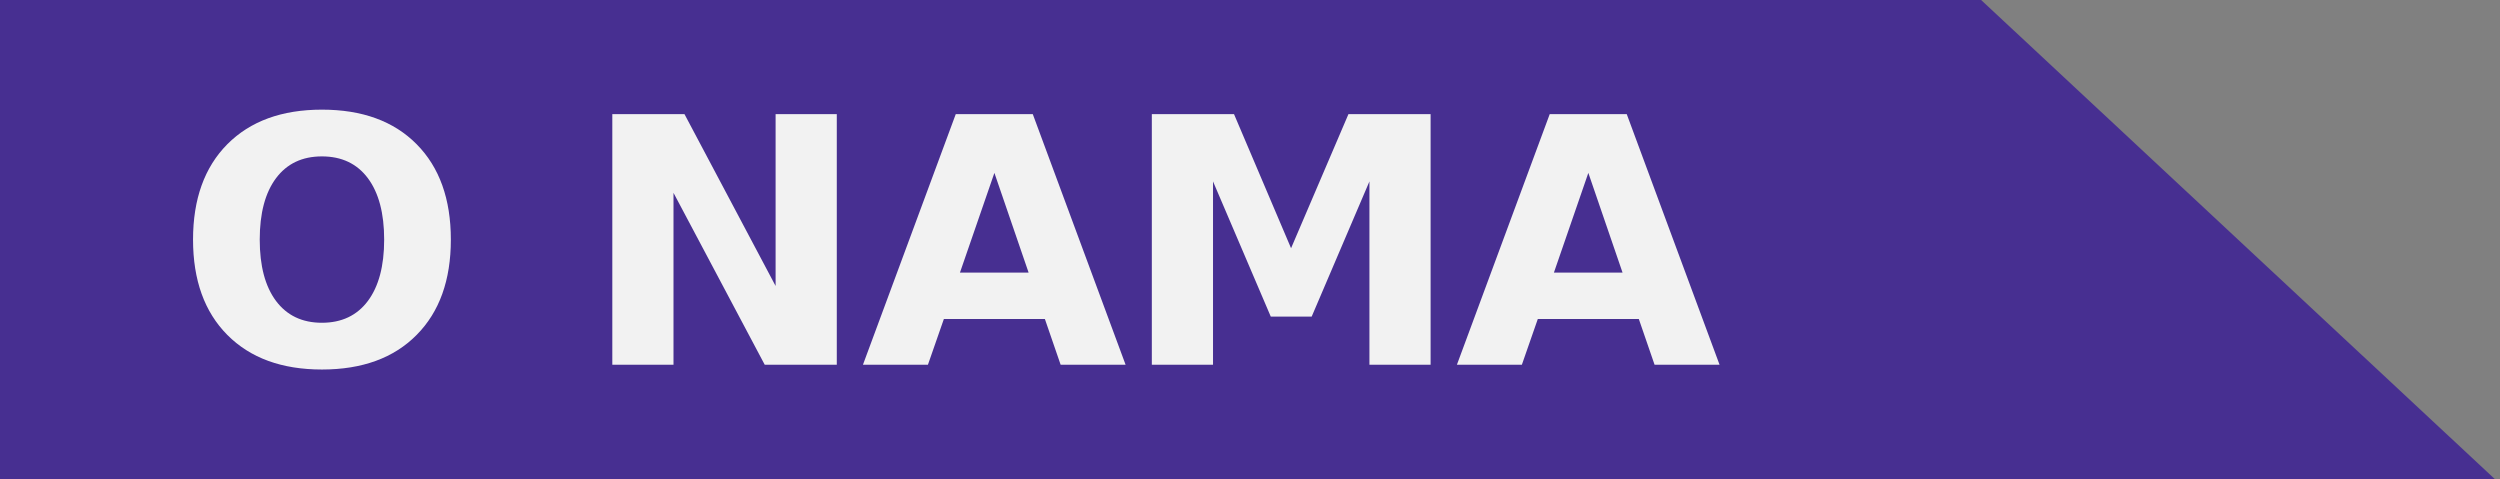
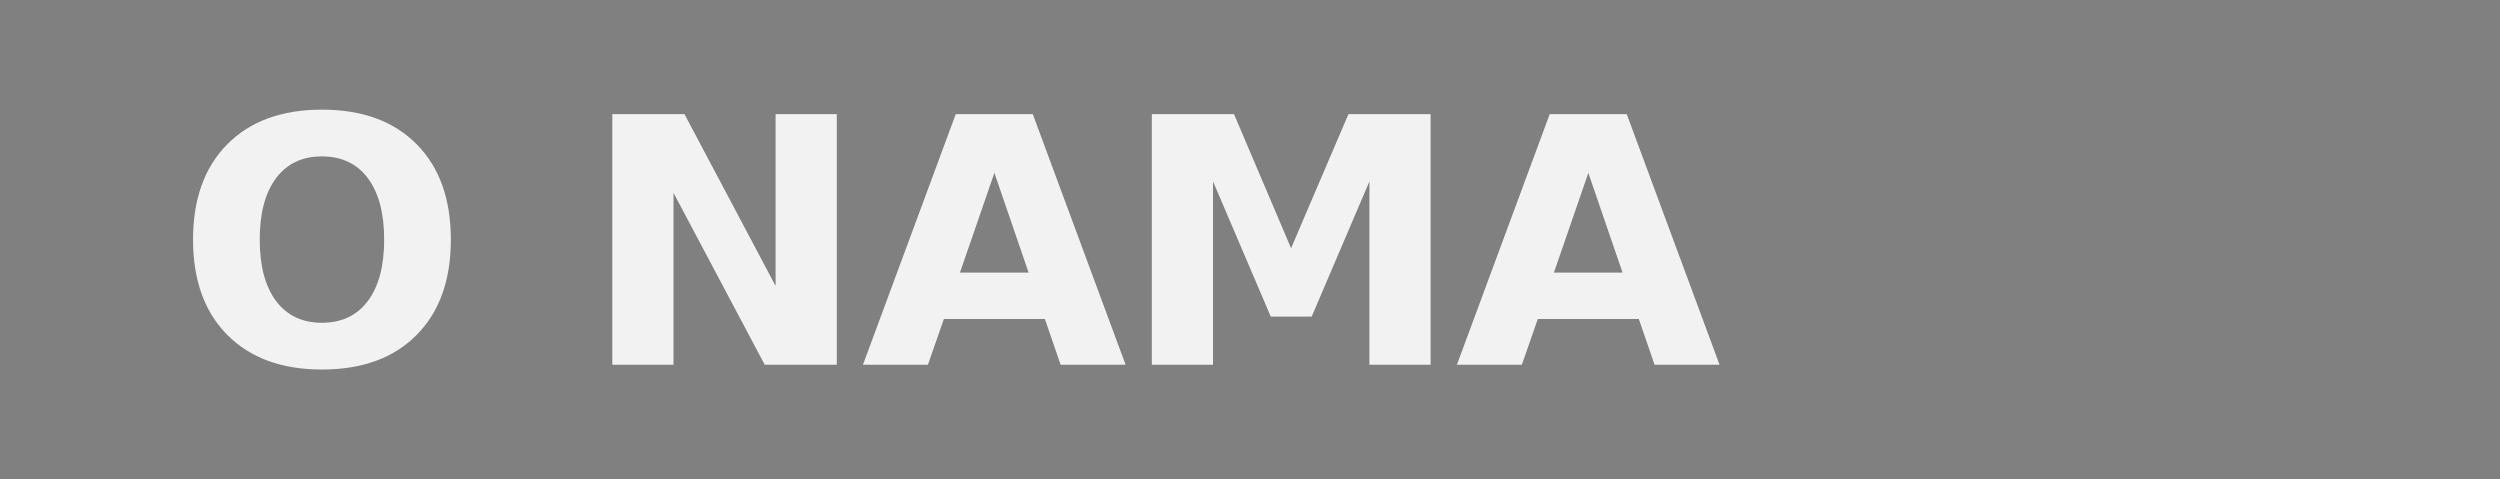
<svg xmlns="http://www.w3.org/2000/svg" xml:space="preserve" width="120px" height="23px" version="1.1" shape-rendering="geometricPrecision" text-rendering="geometricPrecision" image-rendering="optimizeQuality" fill-rule="evenodd" clip-rule="evenodd" viewBox="0 0 120 23">
  <rect x="0" y="0" width="120" height="23" fill="#808080" stroke="none" />
  <g id="Layer_x0020_1">
    <g id="_965385696">
-       <polygon fill="#472F91" points="0,23.227 120,23.227 94.85,-0.227 0,-0.227 " />
-       <path fill="#F2F2F2" fill-rule="nonzero" d="M15.451 7.507c-0.946,0 -1.68,0.349 -2.203,1.048 -0.52,0.698 -0.781,1.68 -0.781,2.947 0,1.265 0.261,2.245 0.781,2.943 0.523,0.698 1.257,1.048 2.203,1.048 0.949,0 1.686,-0.35 2.208,-1.048 0.52,-0.698 0.781,-1.678 0.781,-2.943 0,-1.267 -0.261,-2.249 -0.781,-2.947 -0.522,-0.699 -1.259,-1.048 -2.208,-1.048zm0.003 -2.244c1.933,0 3.448,0.553 4.543,1.658 1.097,1.106 1.644,2.634 1.644,4.581 0,1.945 -0.547,3.471 -1.644,4.576 -1.095,1.106 -2.61,1.659 -4.543,1.659 -1.928,0 -3.44,-0.553 -4.541,-1.659 -1.097,-1.105 -1.647,-2.631 -1.647,-4.576 0,-1.947 0.55,-3.475 1.647,-4.581 1.101,-1.105 2.613,-1.658 4.541,-1.658zm13.937 0.214l3.463 0 4.375 8.25 0 -8.25 2.937 0 0 12.029 -3.46 0 -4.378 -8.25 0 8.25 -2.937 0 0 -12.029zm20.763 9.834l-4.848 0 -0.765 2.195 -3.119 0 4.455 -12.029 3.696 0 4.455 12.029 -3.118 0 -0.756 -2.195zm-4.076 -2.227l3.295 0 -1.642 -4.785 -1.653 4.785zm9.21 -7.607l3.944 0 2.739 6.438 2.755 -6.438 3.943 0 0 12.029 -2.936 0 0 -8.798 -2.772 6.488 -1.964 0 -2.772 -6.488 0 8.798 -2.937 0 0 -12.029zm23.375 9.834l-4.848 0 -0.765 2.195 -3.118 0 4.455 -12.029 3.696 0 4.455 12.029 -3.119 0 -0.756 -2.195zm-4.075 -2.227l3.294 0 -1.642 -4.785 -1.652 4.785z" />
+       <path fill="#F2F2F2" fill-rule="nonzero" d="M15.451 7.507c-0.946,0 -1.68,0.349 -2.203,1.048 -0.52,0.698 -0.781,1.68 -0.781,2.947 0,1.265 0.261,2.245 0.781,2.943 0.523,0.698 1.257,1.048 2.203,1.048 0.949,0 1.686,-0.35 2.208,-1.048 0.52,-0.698 0.781,-1.678 0.781,-2.943 0,-1.267 -0.261,-2.249 -0.781,-2.947 -0.522,-0.699 -1.259,-1.048 -2.208,-1.048zm0.003 -2.244c1.933,0 3.448,0.553 4.543,1.658 1.097,1.106 1.644,2.634 1.644,4.581 0,1.945 -0.547,3.471 -1.644,4.576 -1.095,1.106 -2.61,1.659 -4.543,1.659 -1.928,0 -3.44,-0.553 -4.541,-1.659 -1.097,-1.105 -1.647,-2.631 -1.647,-4.576 0,-1.947 0.55,-3.475 1.647,-4.581 1.101,-1.105 2.613,-1.658 4.541,-1.658zm13.937 0.214l3.463 0 4.375 8.25 0 -8.25 2.937 0 0 12.029 -3.46 0 -4.378 -8.25 0 8.25 -2.937 0 0 -12.029zm20.763 9.834l-4.848 0 -0.765 2.195 -3.119 0 4.455 -12.029 3.696 0 4.455 12.029 -3.118 0 -0.756 -2.195zm-4.076 -2.227l3.295 0 -1.642 -4.785 -1.653 4.785m9.21 -7.607l3.944 0 2.739 6.438 2.755 -6.438 3.943 0 0 12.029 -2.936 0 0 -8.798 -2.772 6.488 -1.964 0 -2.772 -6.488 0 8.798 -2.937 0 0 -12.029zm23.375 9.834l-4.848 0 -0.765 2.195 -3.118 0 4.455 -12.029 3.696 0 4.455 12.029 -3.119 0 -0.756 -2.195zm-4.075 -2.227l3.294 0 -1.642 -4.785 -1.652 4.785z" />
    </g>
  </g>
</svg>